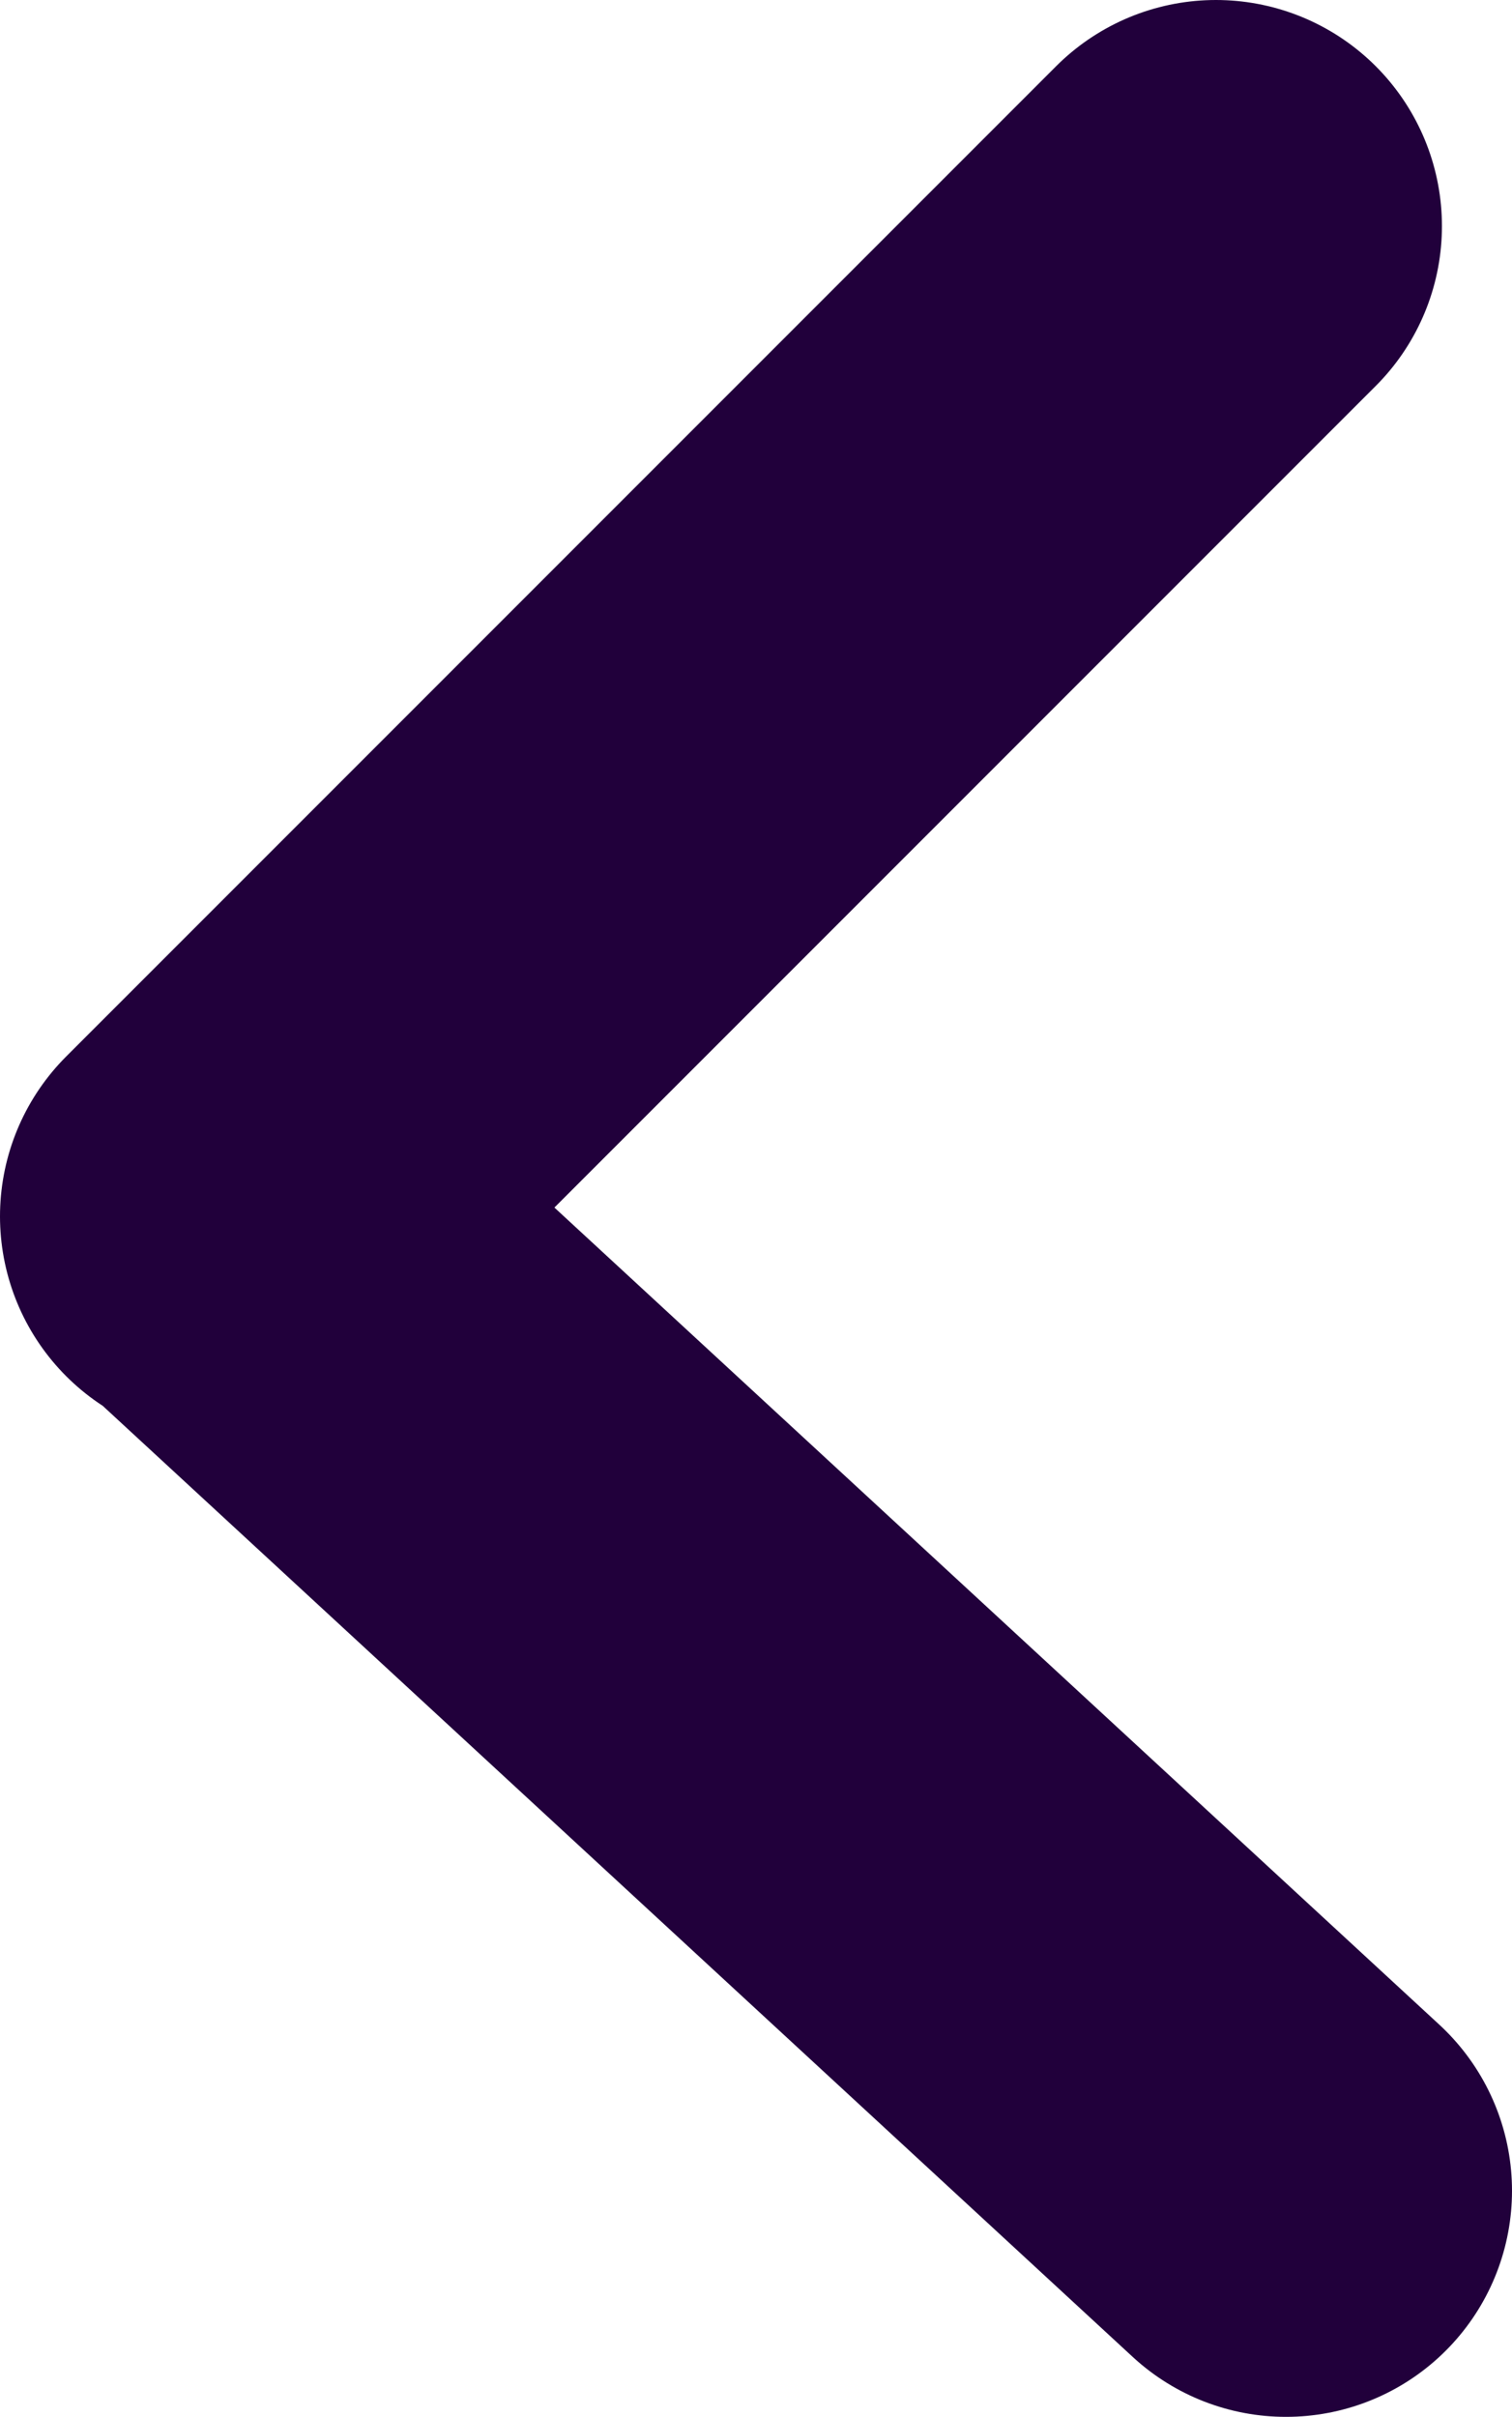
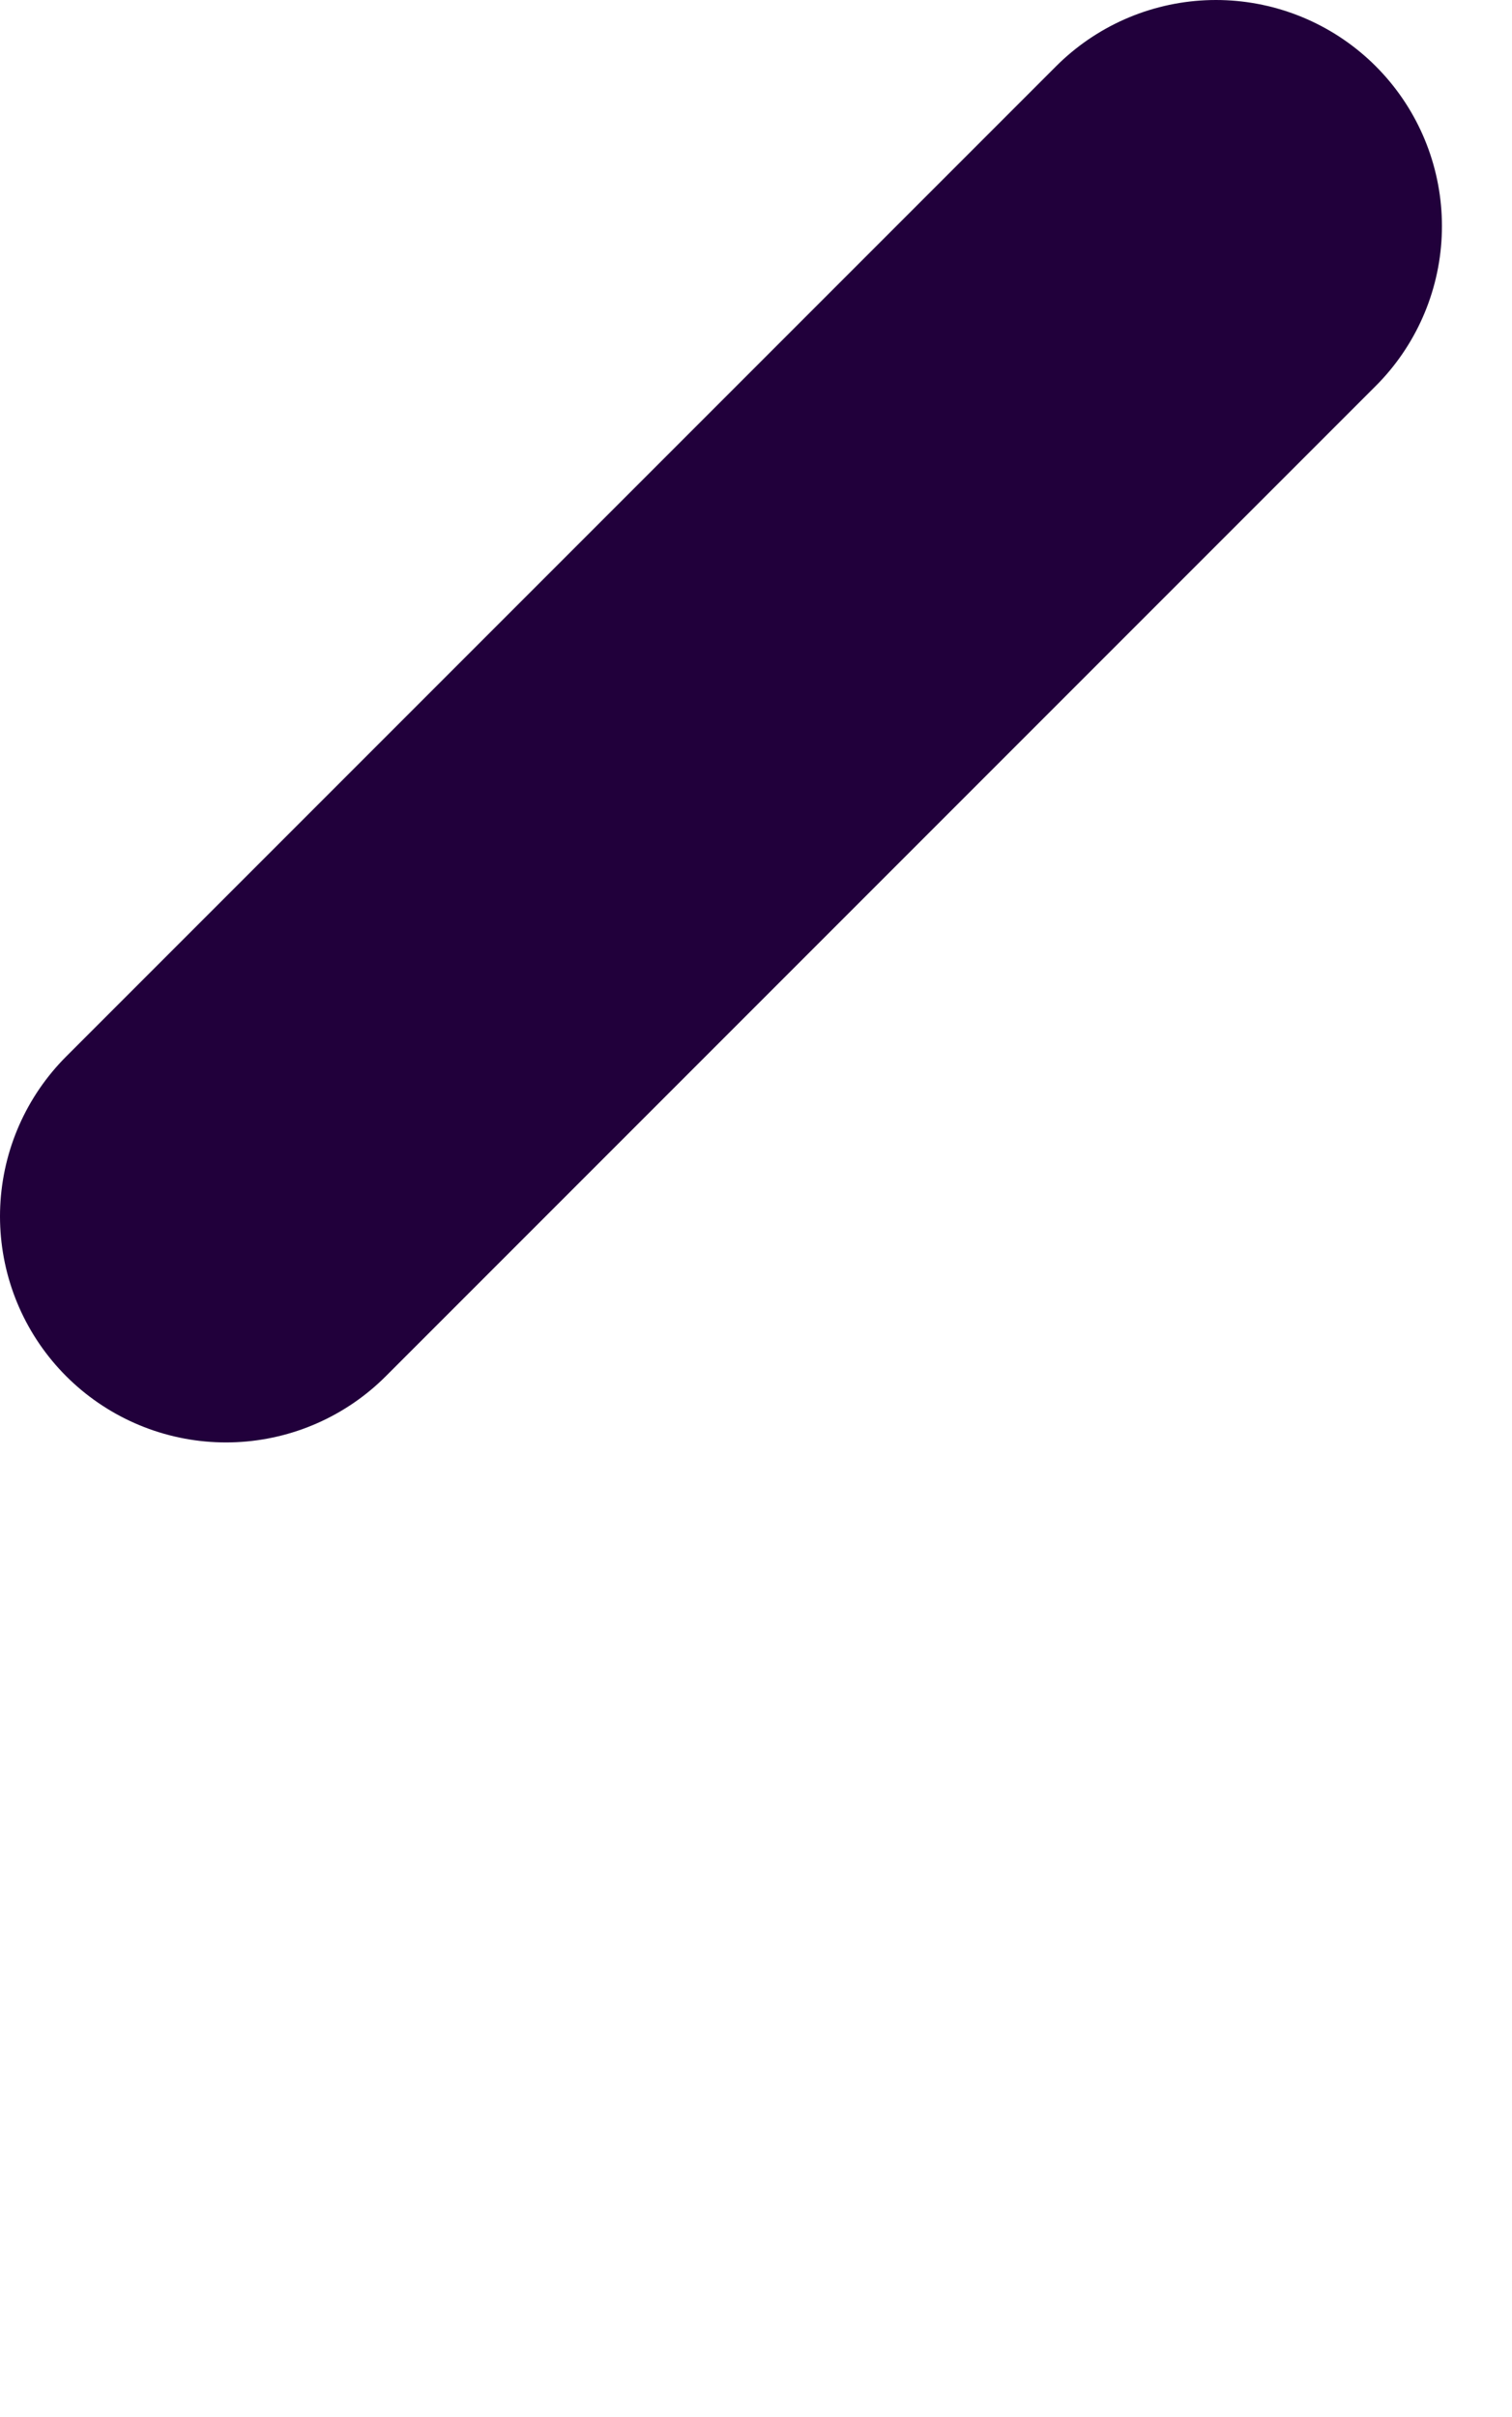
<svg xmlns="http://www.w3.org/2000/svg" data-name="Layer 1" width="6.69" height="10.69">
-   <path d="M1 5.38L5.38 1m.31 8.69l-4.55-4.2" fill="none" stroke="#21003b" stroke-linecap="round" stroke-linejoin="round" stroke-width="2" />
+   <path d="M1 5.38L5.38 1m.31 8.69" fill="none" stroke="#21003b" stroke-linecap="round" stroke-linejoin="round" stroke-width="2" />
</svg>